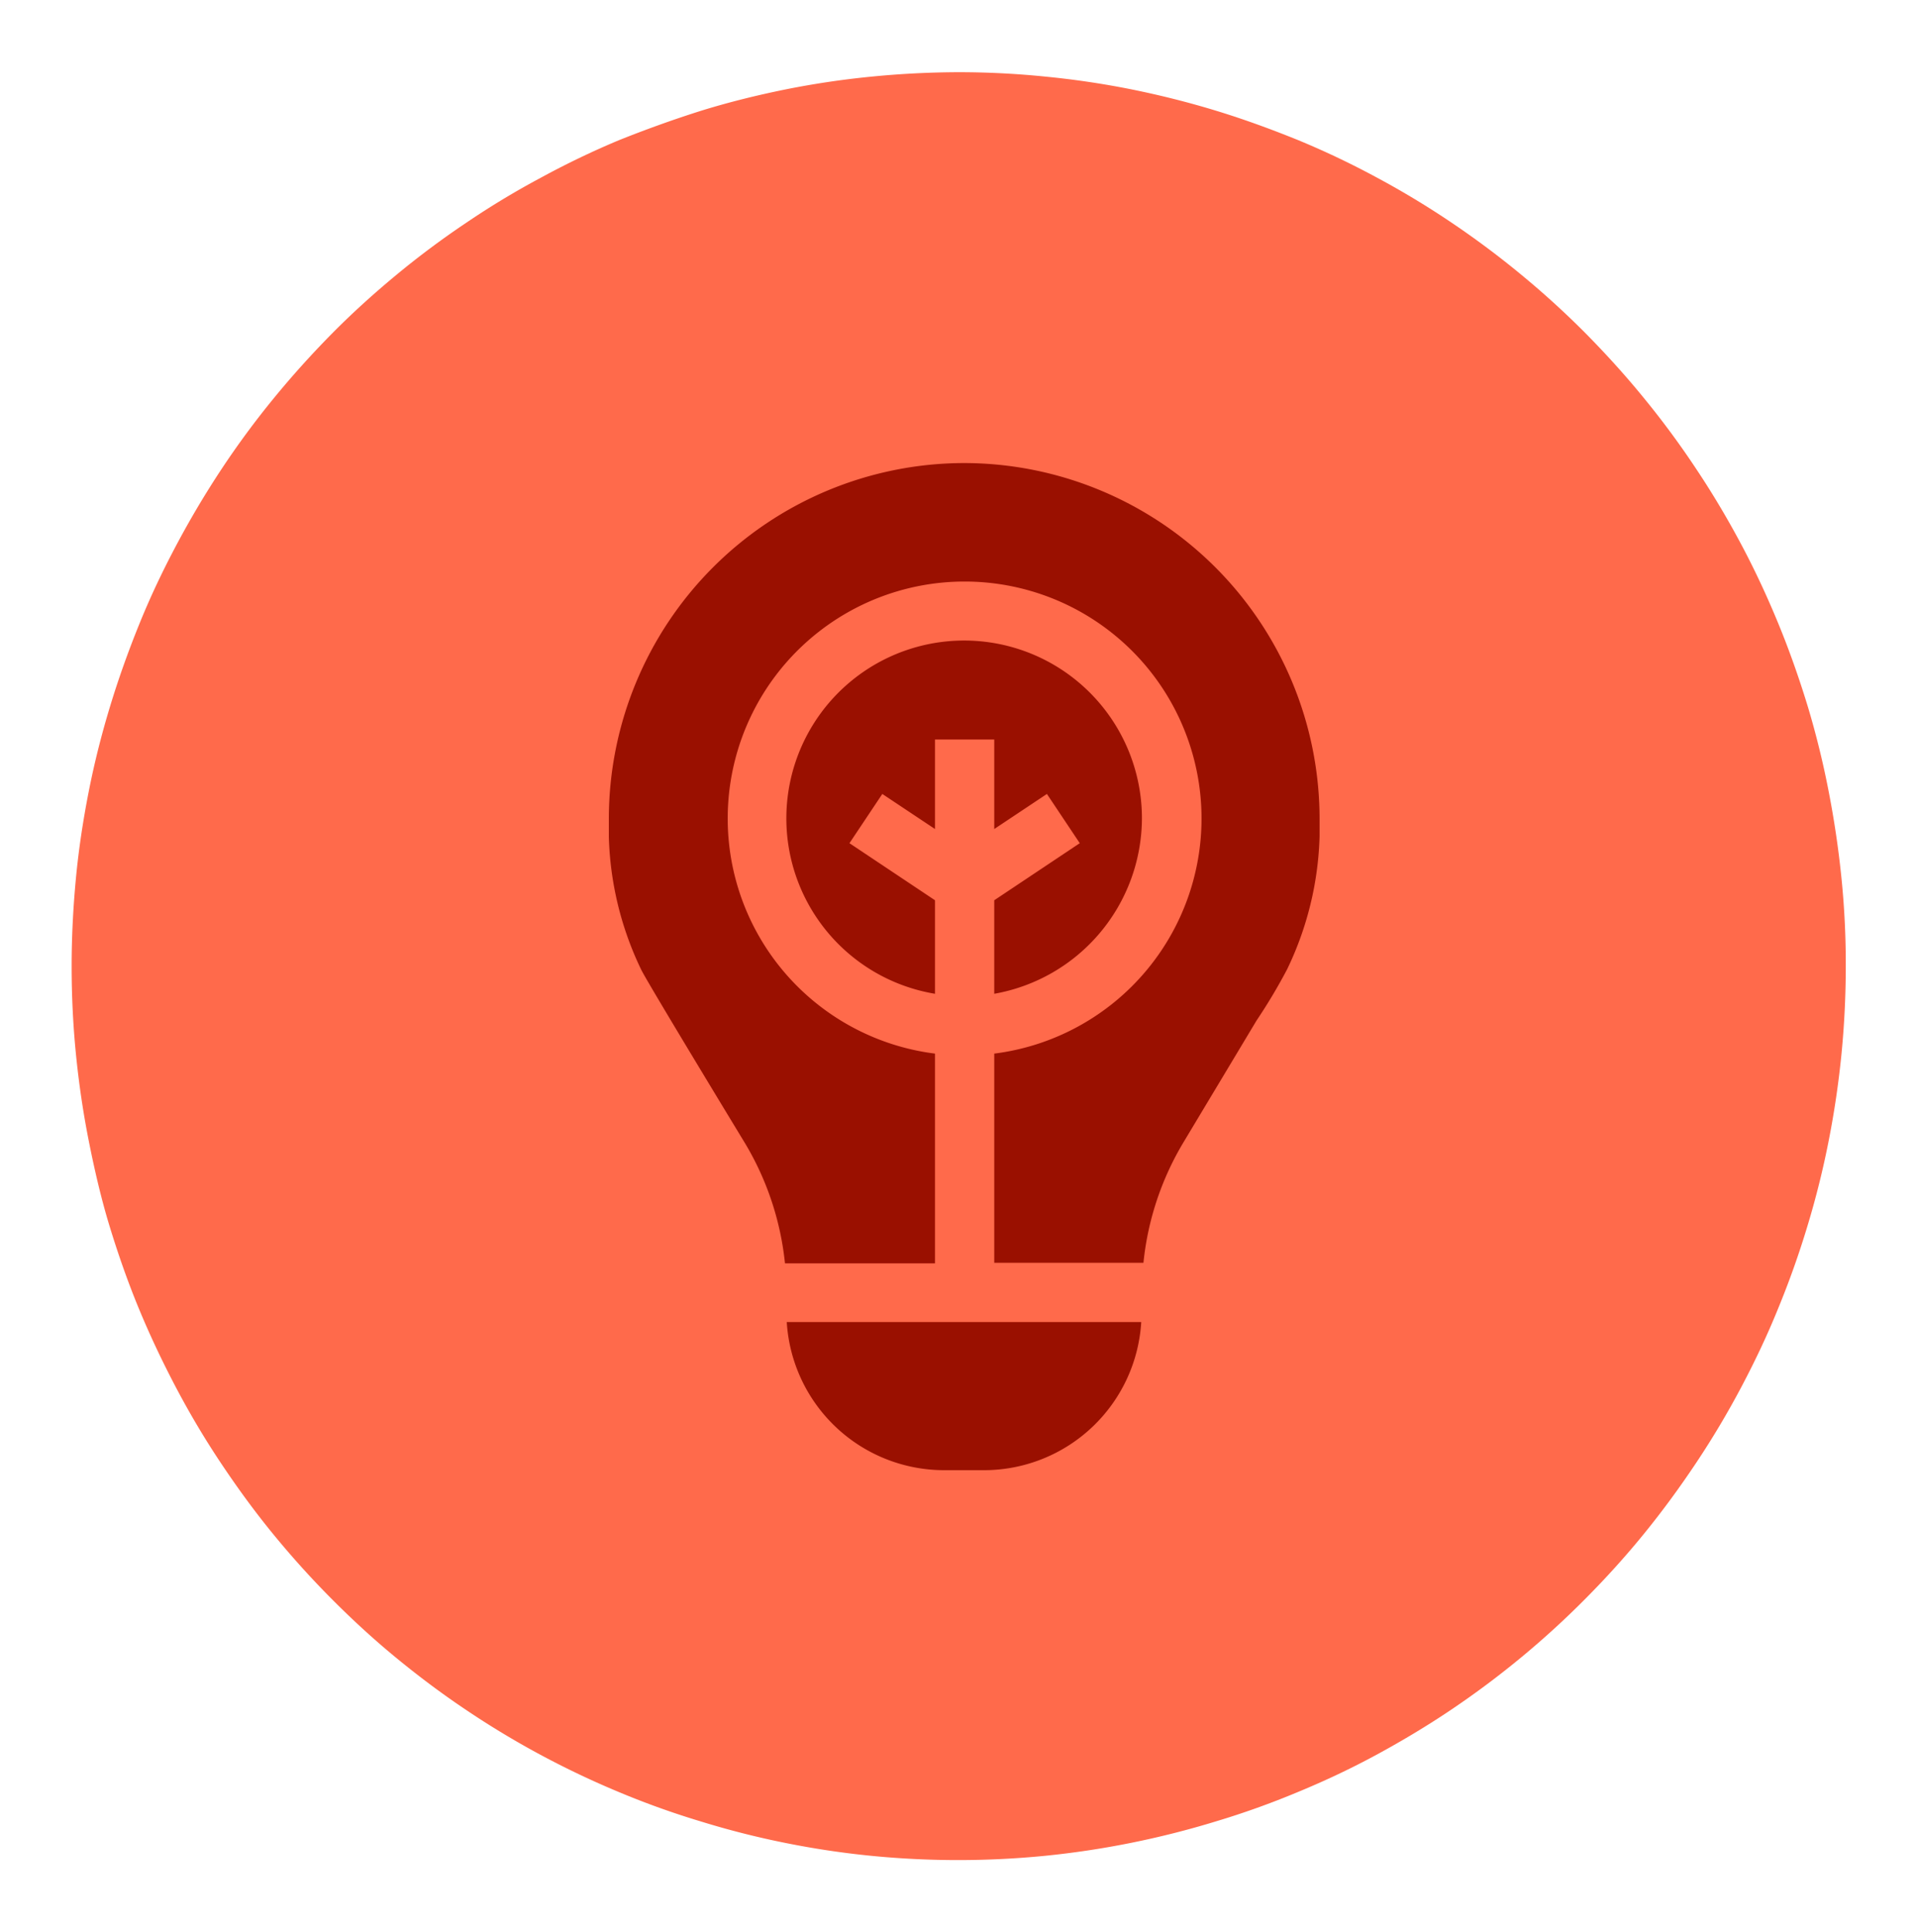
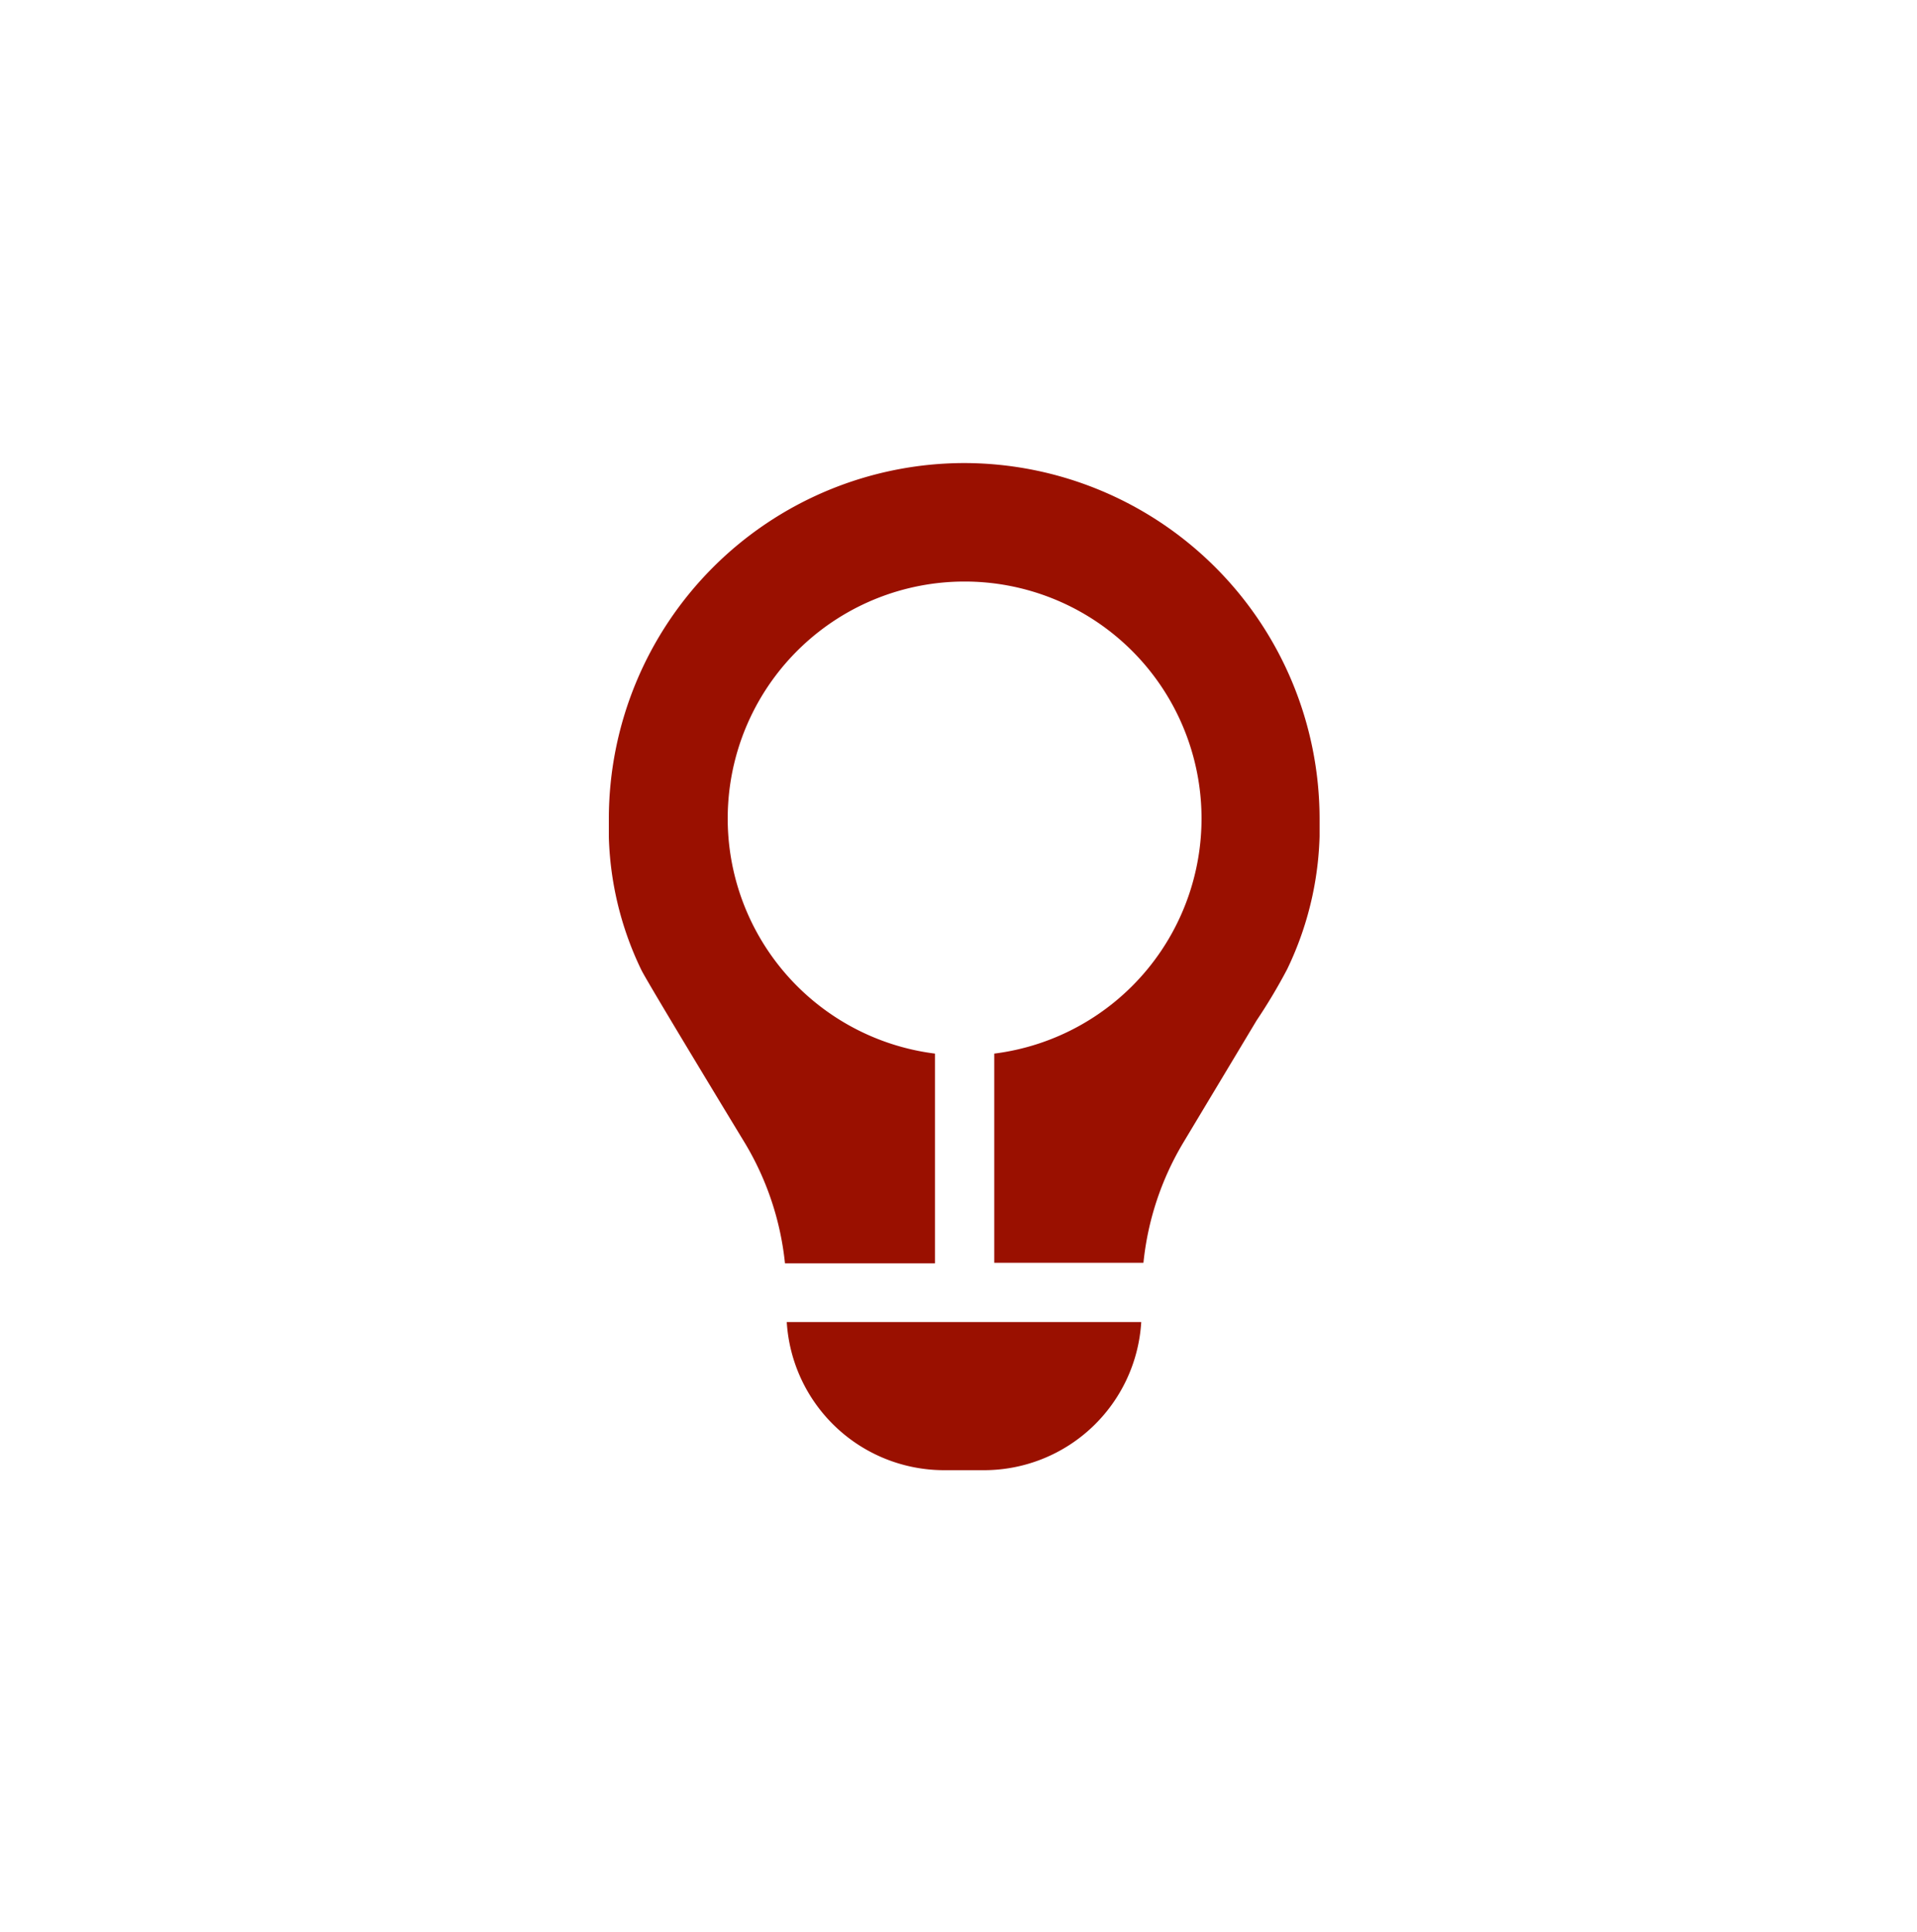
<svg xmlns="http://www.w3.org/2000/svg" id="Capa_1" data-name="Capa 1" viewBox="0 0 139.42 140.5">
  <defs>
    <style>.cls-1{fill:none;}.cls-2{fill:#ff6a4b;}.cls-3{clip-path:url(#clip-path);}.cls-4{isolation:isolate;}.cls-5{clip-path:url(#clip-path-2);}.cls-6{fill:#9a1000;}</style>
    <clipPath id="clip-path">
      <rect class="cls-1" x="44.28" y="33.67" width="51.69" height="73.23" />
    </clipPath>
    <clipPath id="clip-path-2">
      <rect class="cls-1" x="44.21" y="33.5" width="52" height="73.5" />
    </clipPath>
  </defs>
  <title>Mesa de trabajo 4</title>
-   <path class="cls-2" d="M69.71,5.25q3.17,0,6.32.32a63.17,63.17,0,0,1,6.27.93c2.07.42,4.11.93,6.14,1.55s4,1.34,6,2.15a61.28,61.28,0,0,1,5.73,2.73,62.63,62.63,0,0,1,5.43,3.28c1.75,1.18,3.45,2.45,5.08,3.8a63.26,63.26,0,0,1,4.69,4.28c1.49,1.51,2.91,3.08,4.25,4.73a63,63,0,0,1,3.77,5.12c1.18,1.77,2.26,3.59,3.26,5.47s1.89,3.8,2.7,5.77,1.52,4,2.13,6A62.87,62.87,0,0,1,133,57.57q.61,3.13.93,6.31t.31,6.37q0,3.19-.31,6.37c-.21,2.12-.52,4.23-.93,6.31a62.87,62.87,0,0,1-1.54,6.19q-.92,3.06-2.13,6c-.81,2-1.71,3.89-2.7,5.76s-2.08,3.7-3.26,5.47-2.43,3.48-3.77,5.13-2.76,3.22-4.25,4.72a63.4,63.4,0,0,1-4.69,4.29c-1.63,1.35-3.33,2.62-5.08,3.8s-3.57,2.27-5.43,3.28-3.77,1.91-5.73,2.72a60.33,60.33,0,0,1-6,2.15A64.38,64.38,0,0,1,76,134.94q-3.15.31-6.32.31t-6.32-.31a63,63,0,0,1-6.26-.94A62,62,0,0,1,51,132.45a60.51,60.51,0,0,1-6-2.15q-2.93-1.22-5.72-2.72t-5.43-3.28c-1.76-1.18-3.45-2.45-5.09-3.8s-3.19-2.78-4.69-4.29-2.91-3.08-4.25-4.72-2.59-3.36-3.77-5.13-2.26-3.59-3.25-5.47-1.9-3.8-2.71-5.76-1.52-4-2.13-6S6.86,85,6.45,82.93s-.72-4.19-.93-6.31-.31-4.24-.31-6.37.11-4.25.31-6.37.52-4.22.93-6.31S7.38,53.42,8,51.38s1.32-4,2.13-6,1.71-3.89,2.71-5.77,2.08-3.7,3.25-5.47,2.43-3.48,3.77-5.12,2.76-3.22,4.25-4.73,3.06-2.93,4.69-4.28,3.33-2.62,5.09-3.8a59.75,59.75,0,0,1,5.43-3.28A61.11,61.11,0,0,1,45,10.2Q48,9,51,8.05c2-.62,4.07-1.13,6.14-1.55a63,63,0,0,1,6.26-.93Q66.54,5.26,69.71,5.25Z" />
  <g class="cls-3">
    <g class="cls-4">
      <g class="cls-5">
-         <path class="cls-6" d="M83.05,59.52A12.93,12.93,0,1,0,68,72.26v-6.8l-6.22-4.15,2.39-3.58L68,60.28V53.77h4.31v6.51l3.83-2.55,2.39,3.58-6.22,4.15v6.8A13,13,0,0,0,83.05,59.52" />
        <path class="cls-6" d="M57.22,96.13A11.47,11.47,0,0,0,68.65,106.9h2.94A11.46,11.46,0,0,0,83,96.13Z" />
        <path class="cls-6" d="M70.12,33.67A25.88,25.88,0,0,0,44.28,59.52a23.69,23.69,0,0,0,2.36,11c.49,1,7.54,12.6,7.54,12.6a21.2,21.2,0,0,1,2.91,8.74H68V76.61a17.23,17.23,0,1,1,4.31,0V91.82H83.16a21.19,21.19,0,0,1,2.9-8.74l5.33-8.88a40.54,40.54,0,0,0,2.22-3.72,23.69,23.69,0,0,0,2.36-11A25.88,25.88,0,0,0,70.12,33.67" />
      </g>
    </g>
  </g>
</svg>